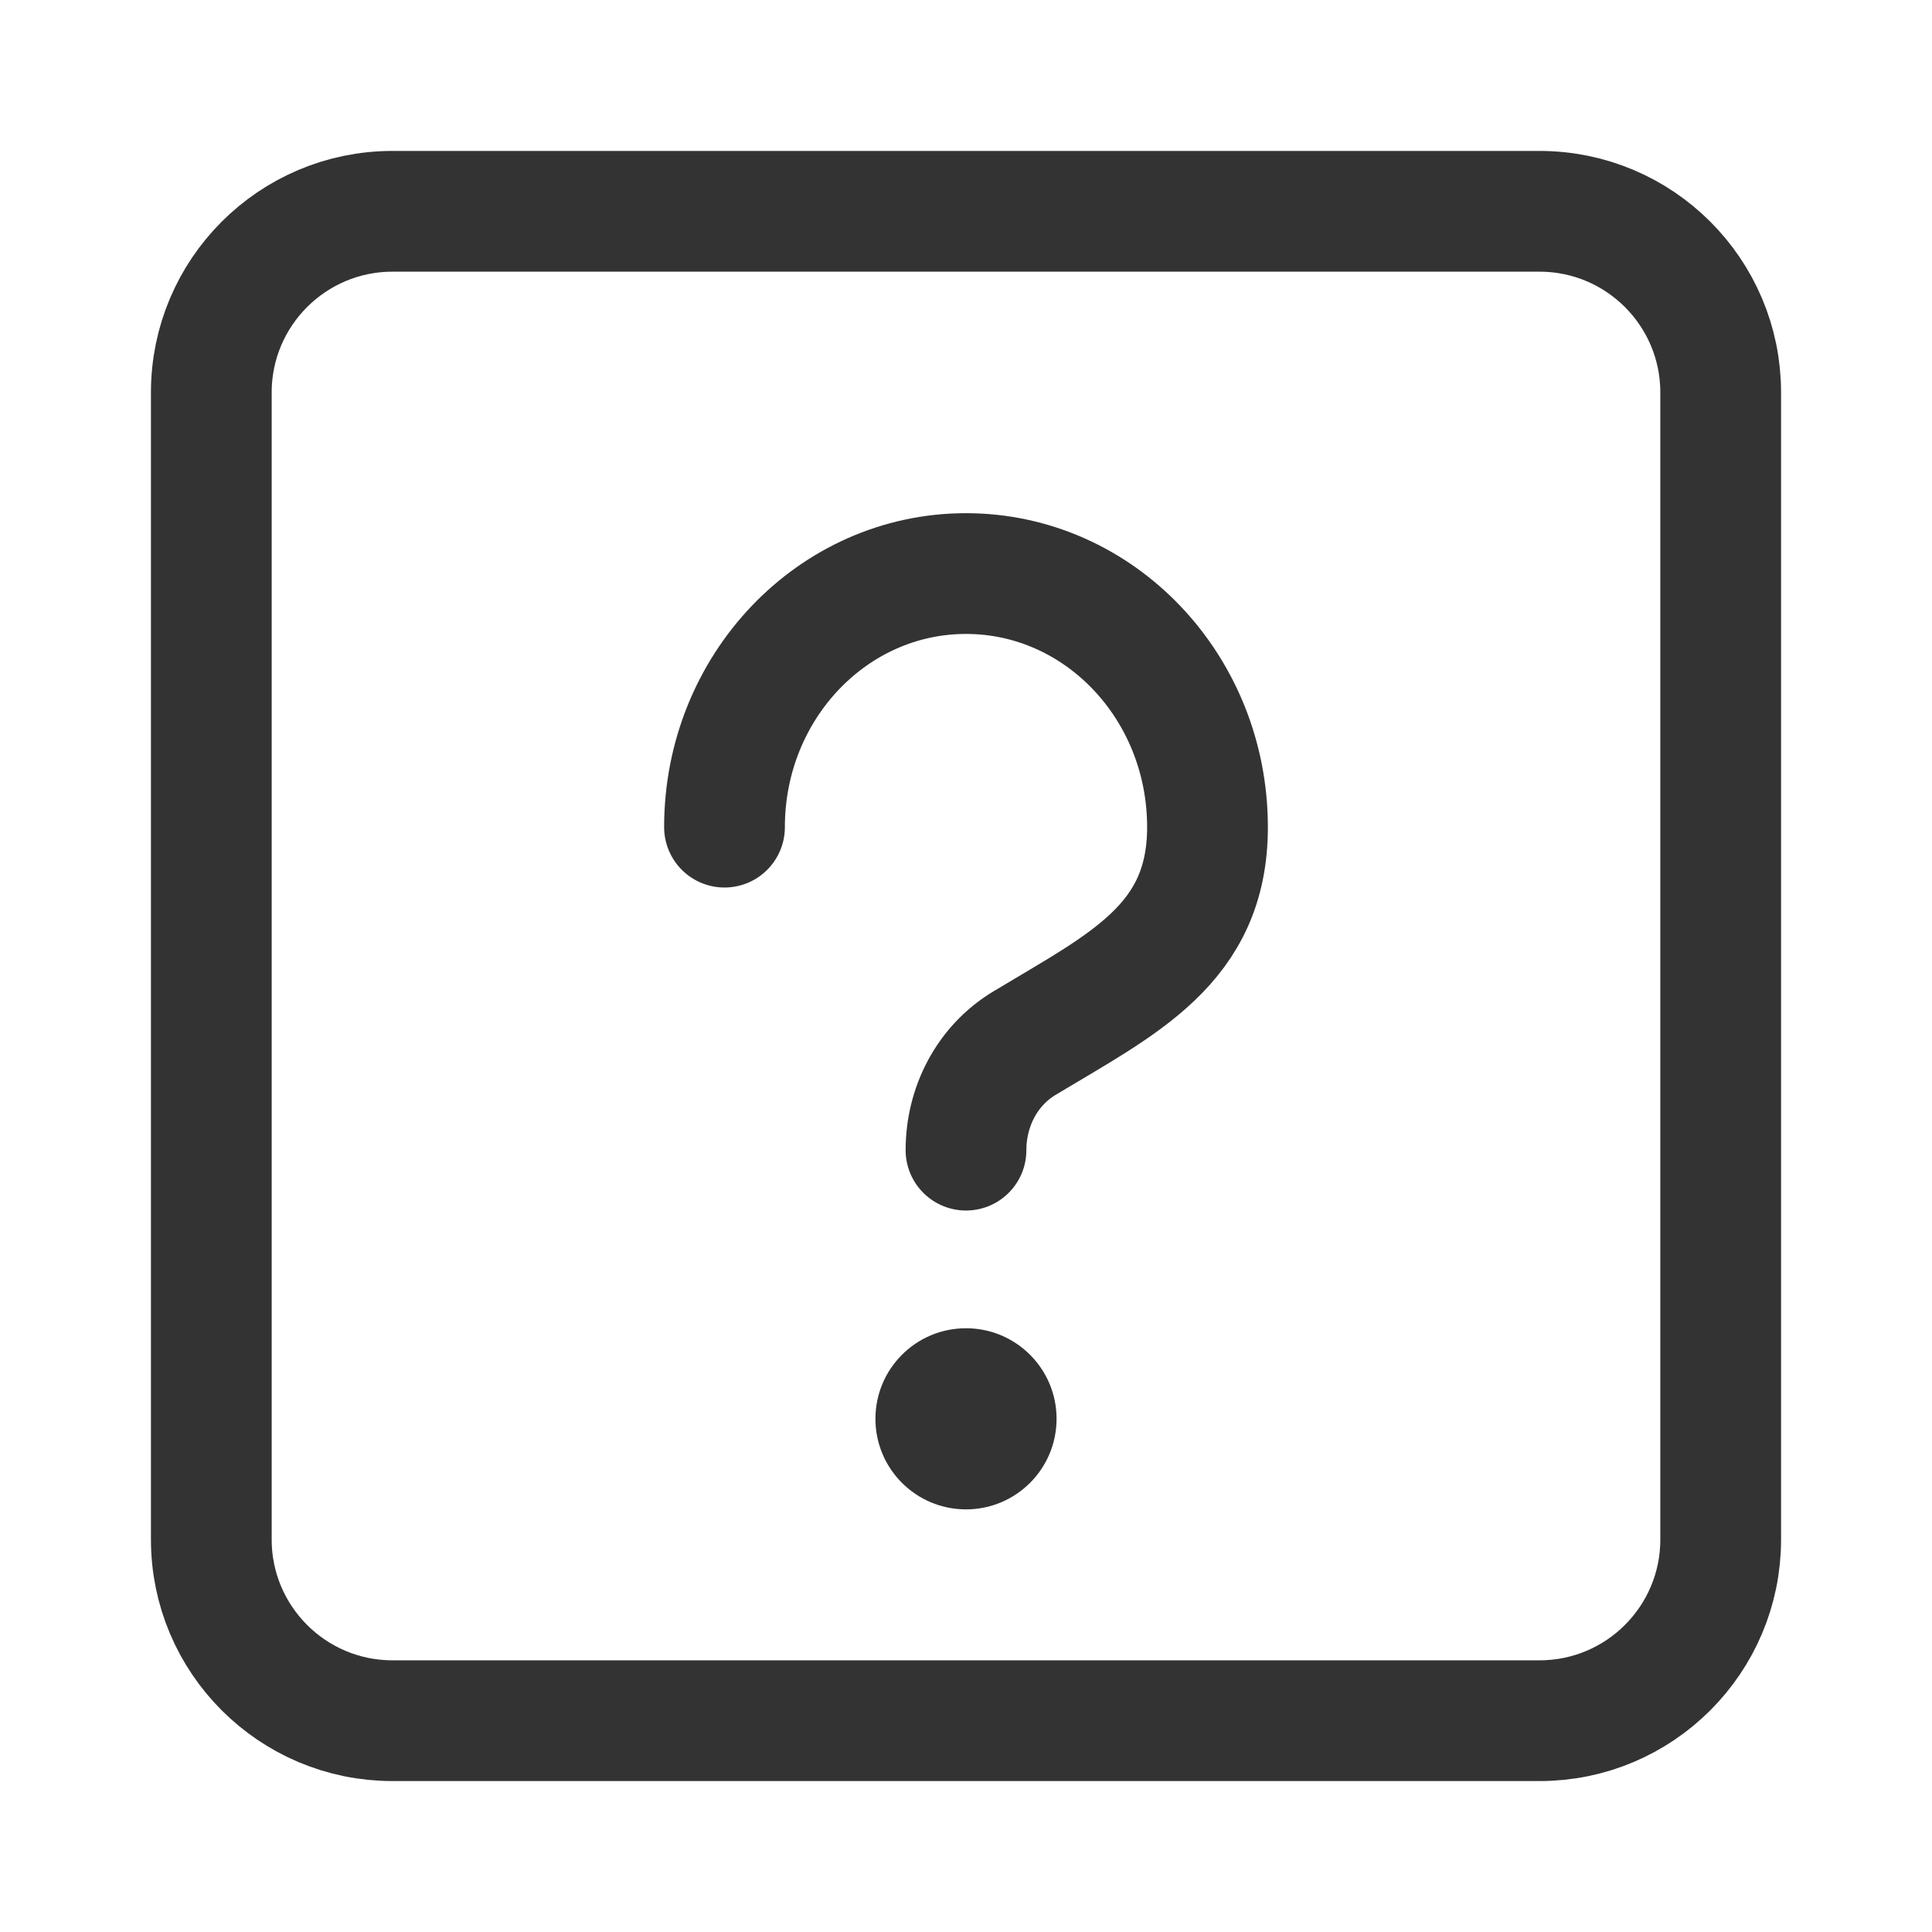
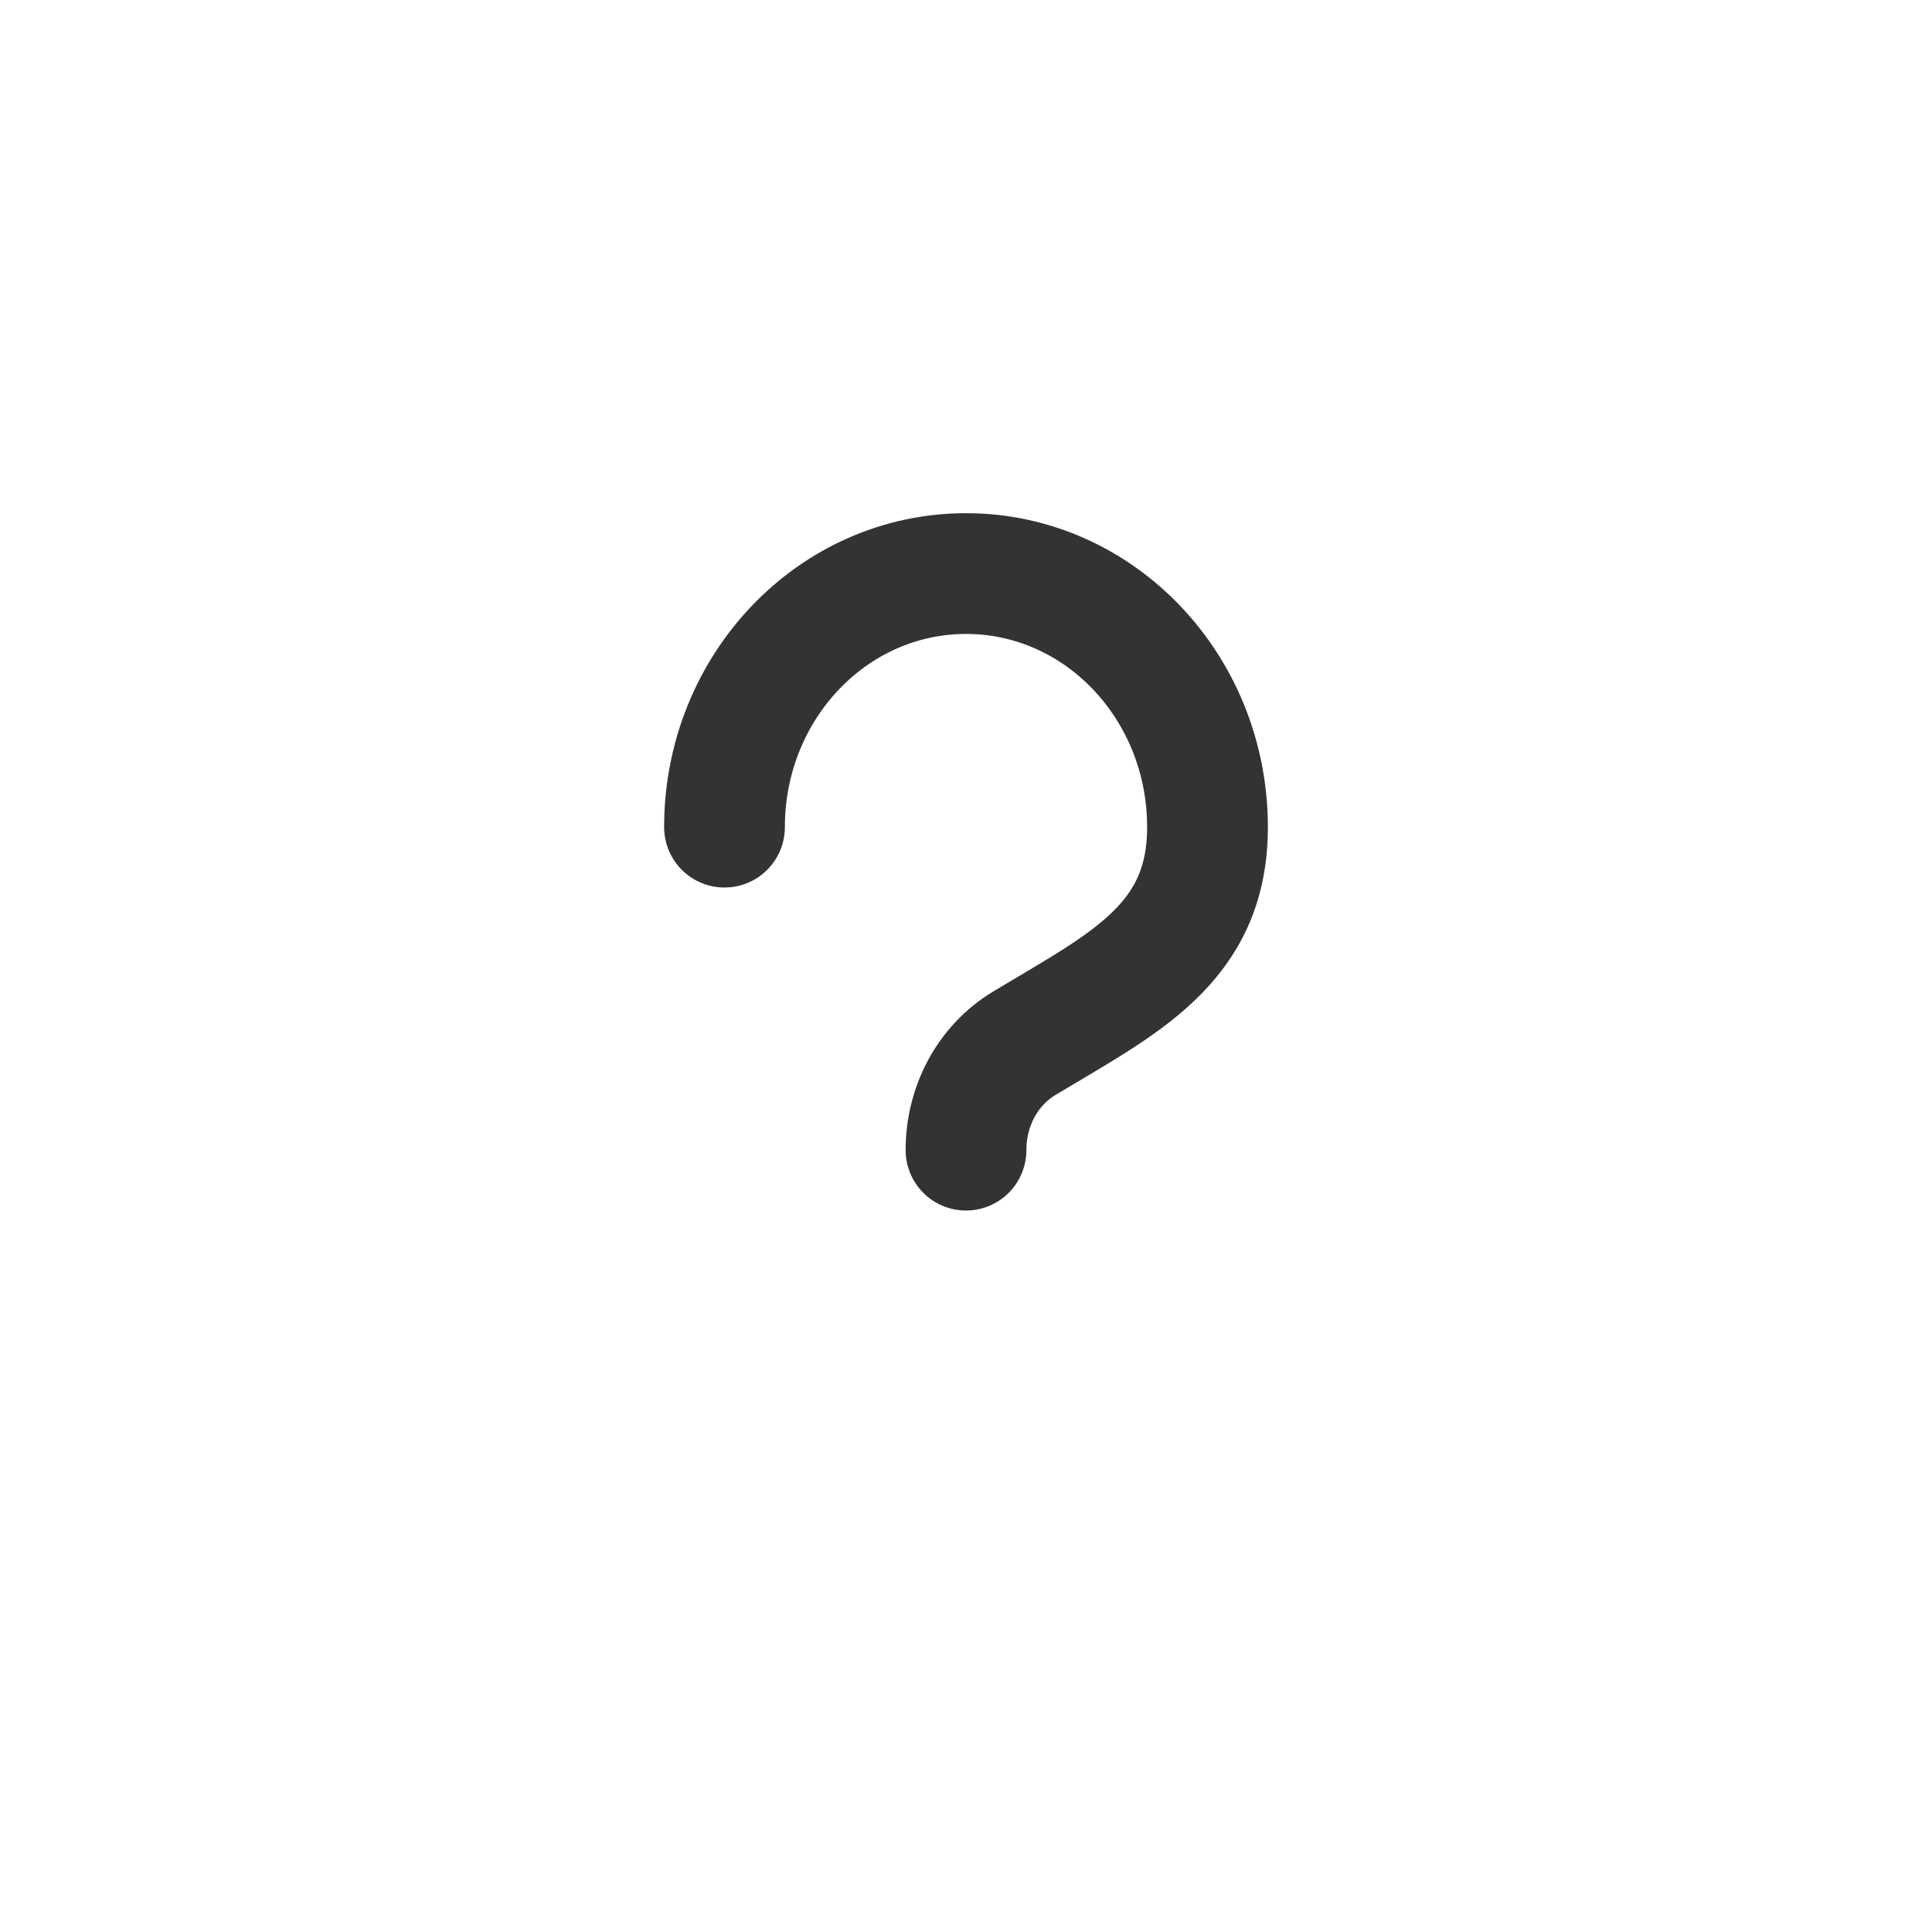
<svg xmlns="http://www.w3.org/2000/svg" width="16" height="16" viewBox="0 0 16 16" fill="none">
  <path d="M6 6.85C6 5.69 6.895 4.75 8 4.75C9.105 4.75 10 5.69 10 6.85C10 7.821 9.299 8.148 8.484 8.639C8.175 8.825 8 9.165 8 9.525" stroke="#333333" stroke-width="1" stroke-linecap="round" />
-   <circle cx="8" cy="11.75" r="0.75" fill="#333333" />
-   <path d="M1.75 3.25C1.75 2.422 2.422 1.75 3.25 1.75H12.75C13.578 1.75 14.25 2.422 14.25 3.25V12.75C14.25 13.578 13.578 14.25 12.75 14.25H3.25C2.422 14.25 1.75 13.578 1.75 12.75V3.25Z" stroke="#333333" stroke-width="1" stroke-linejoin="round" />
</svg>